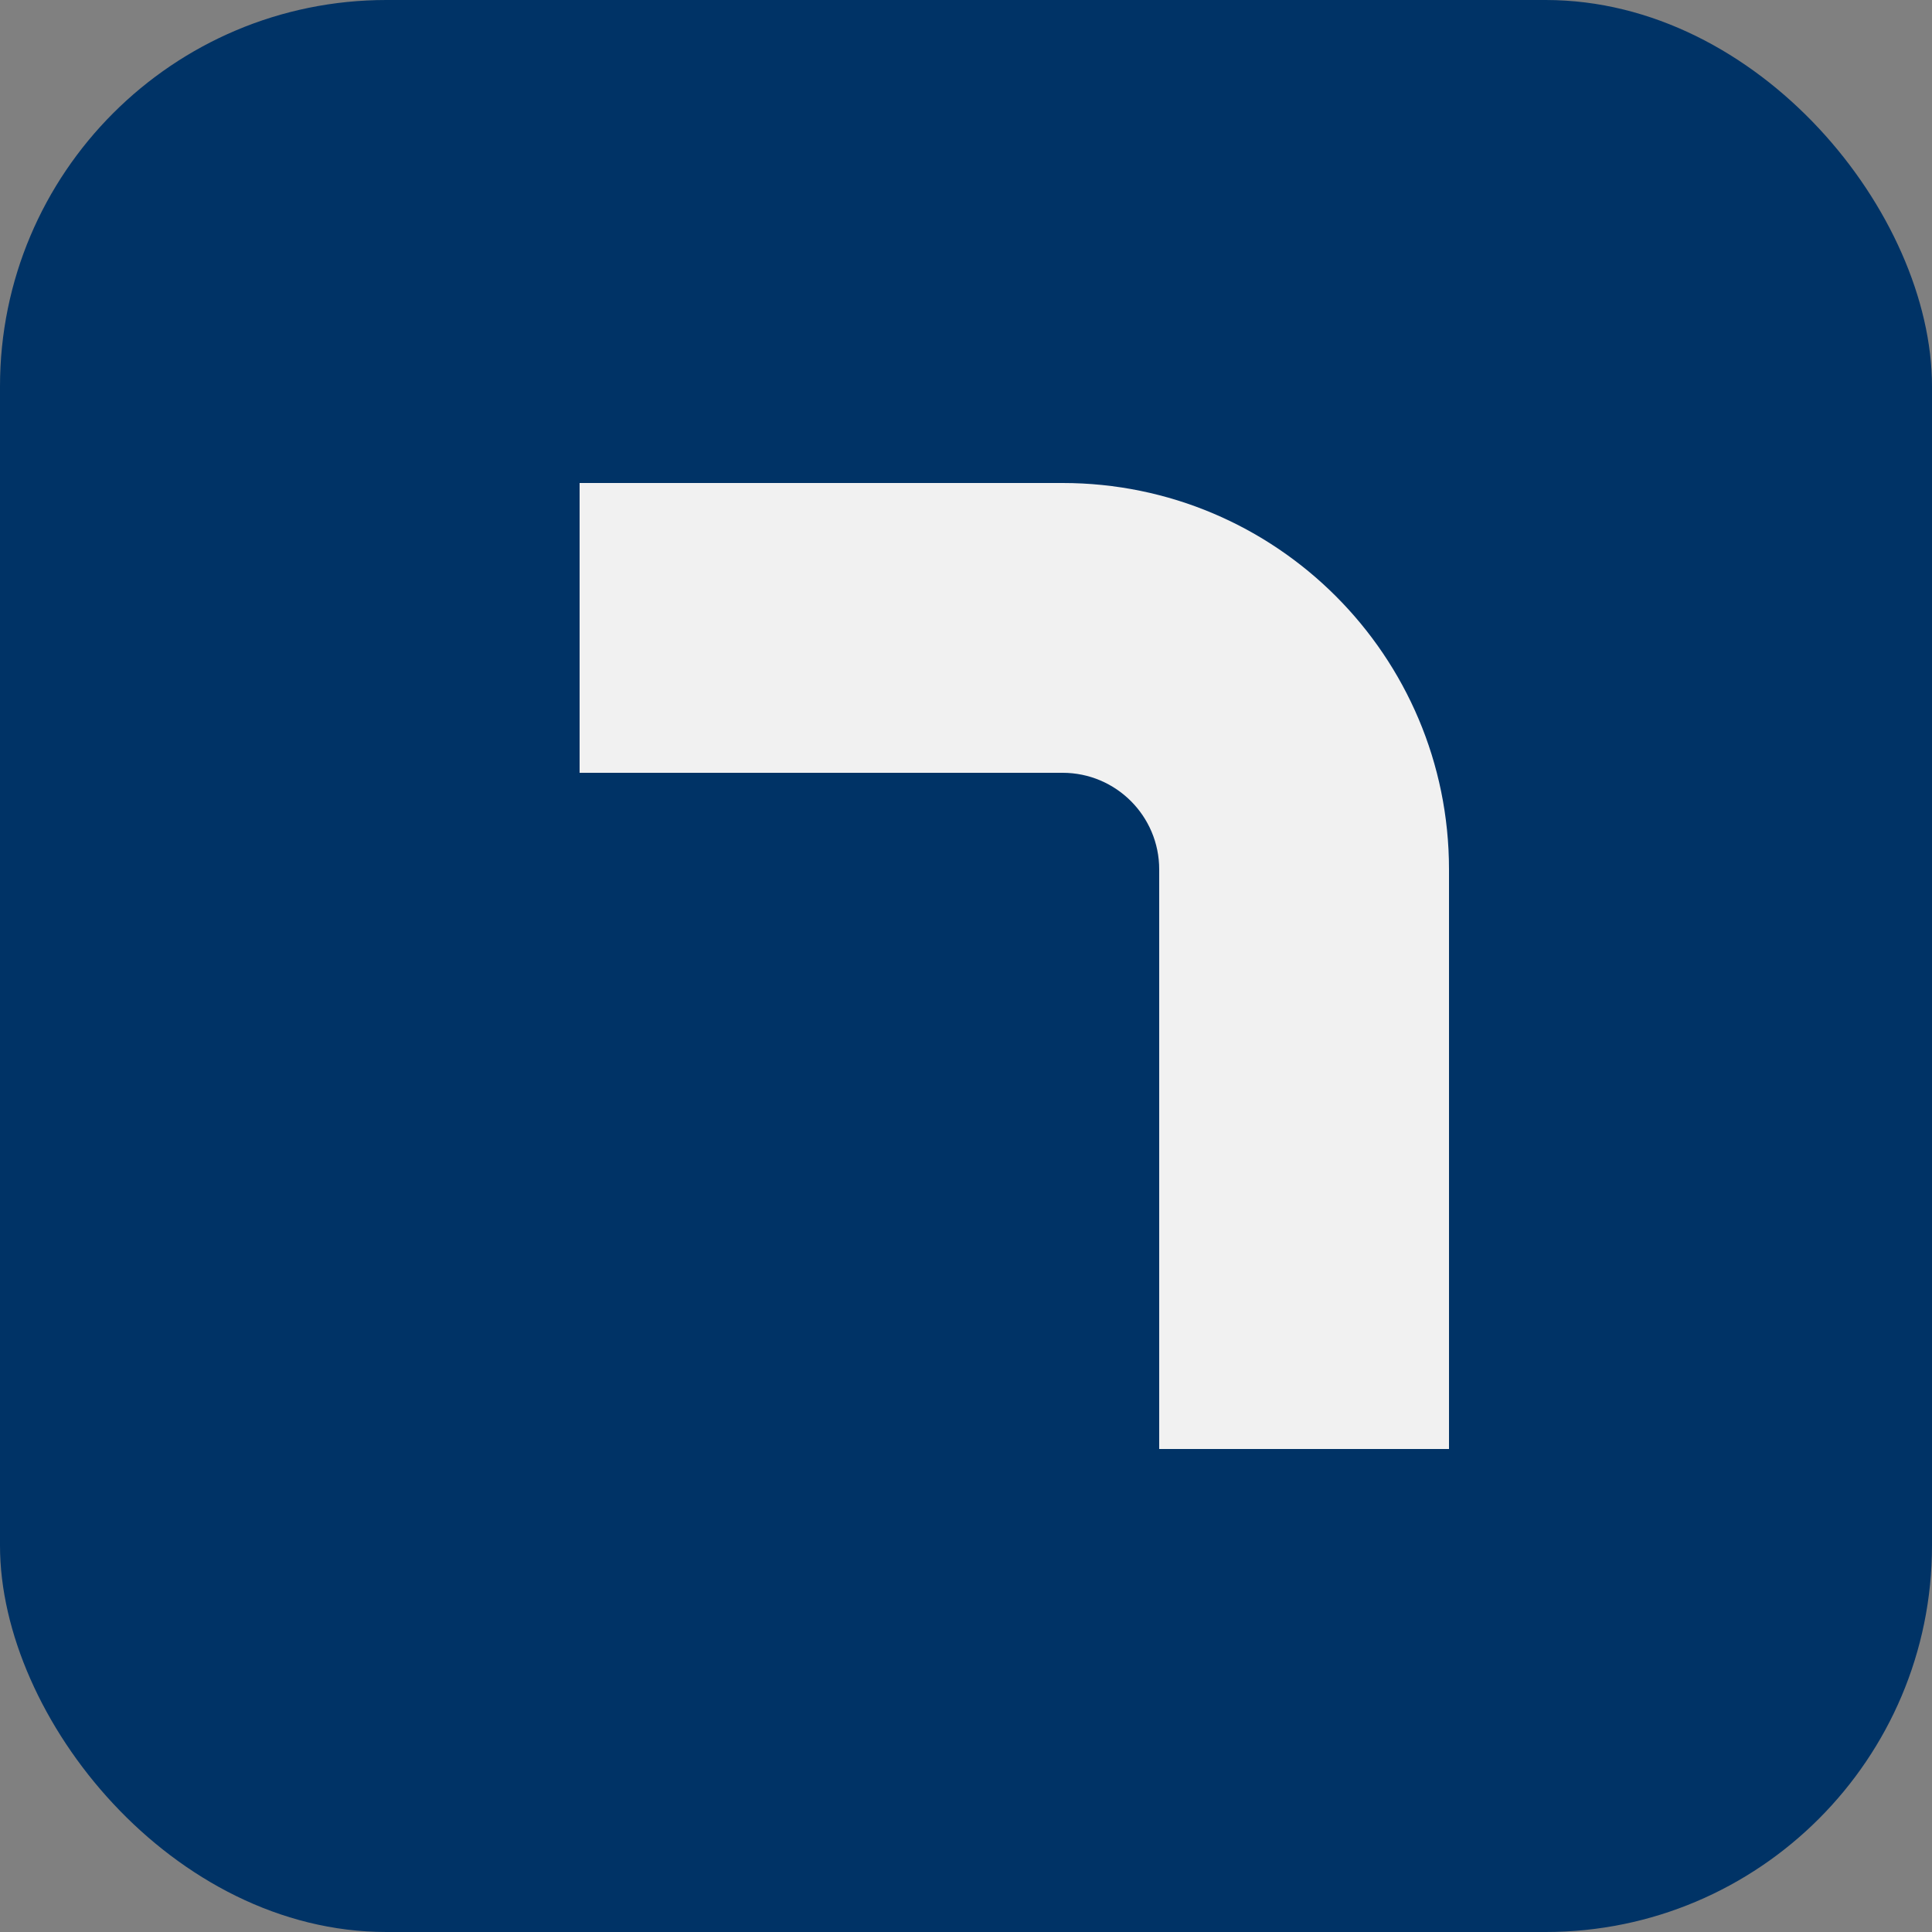
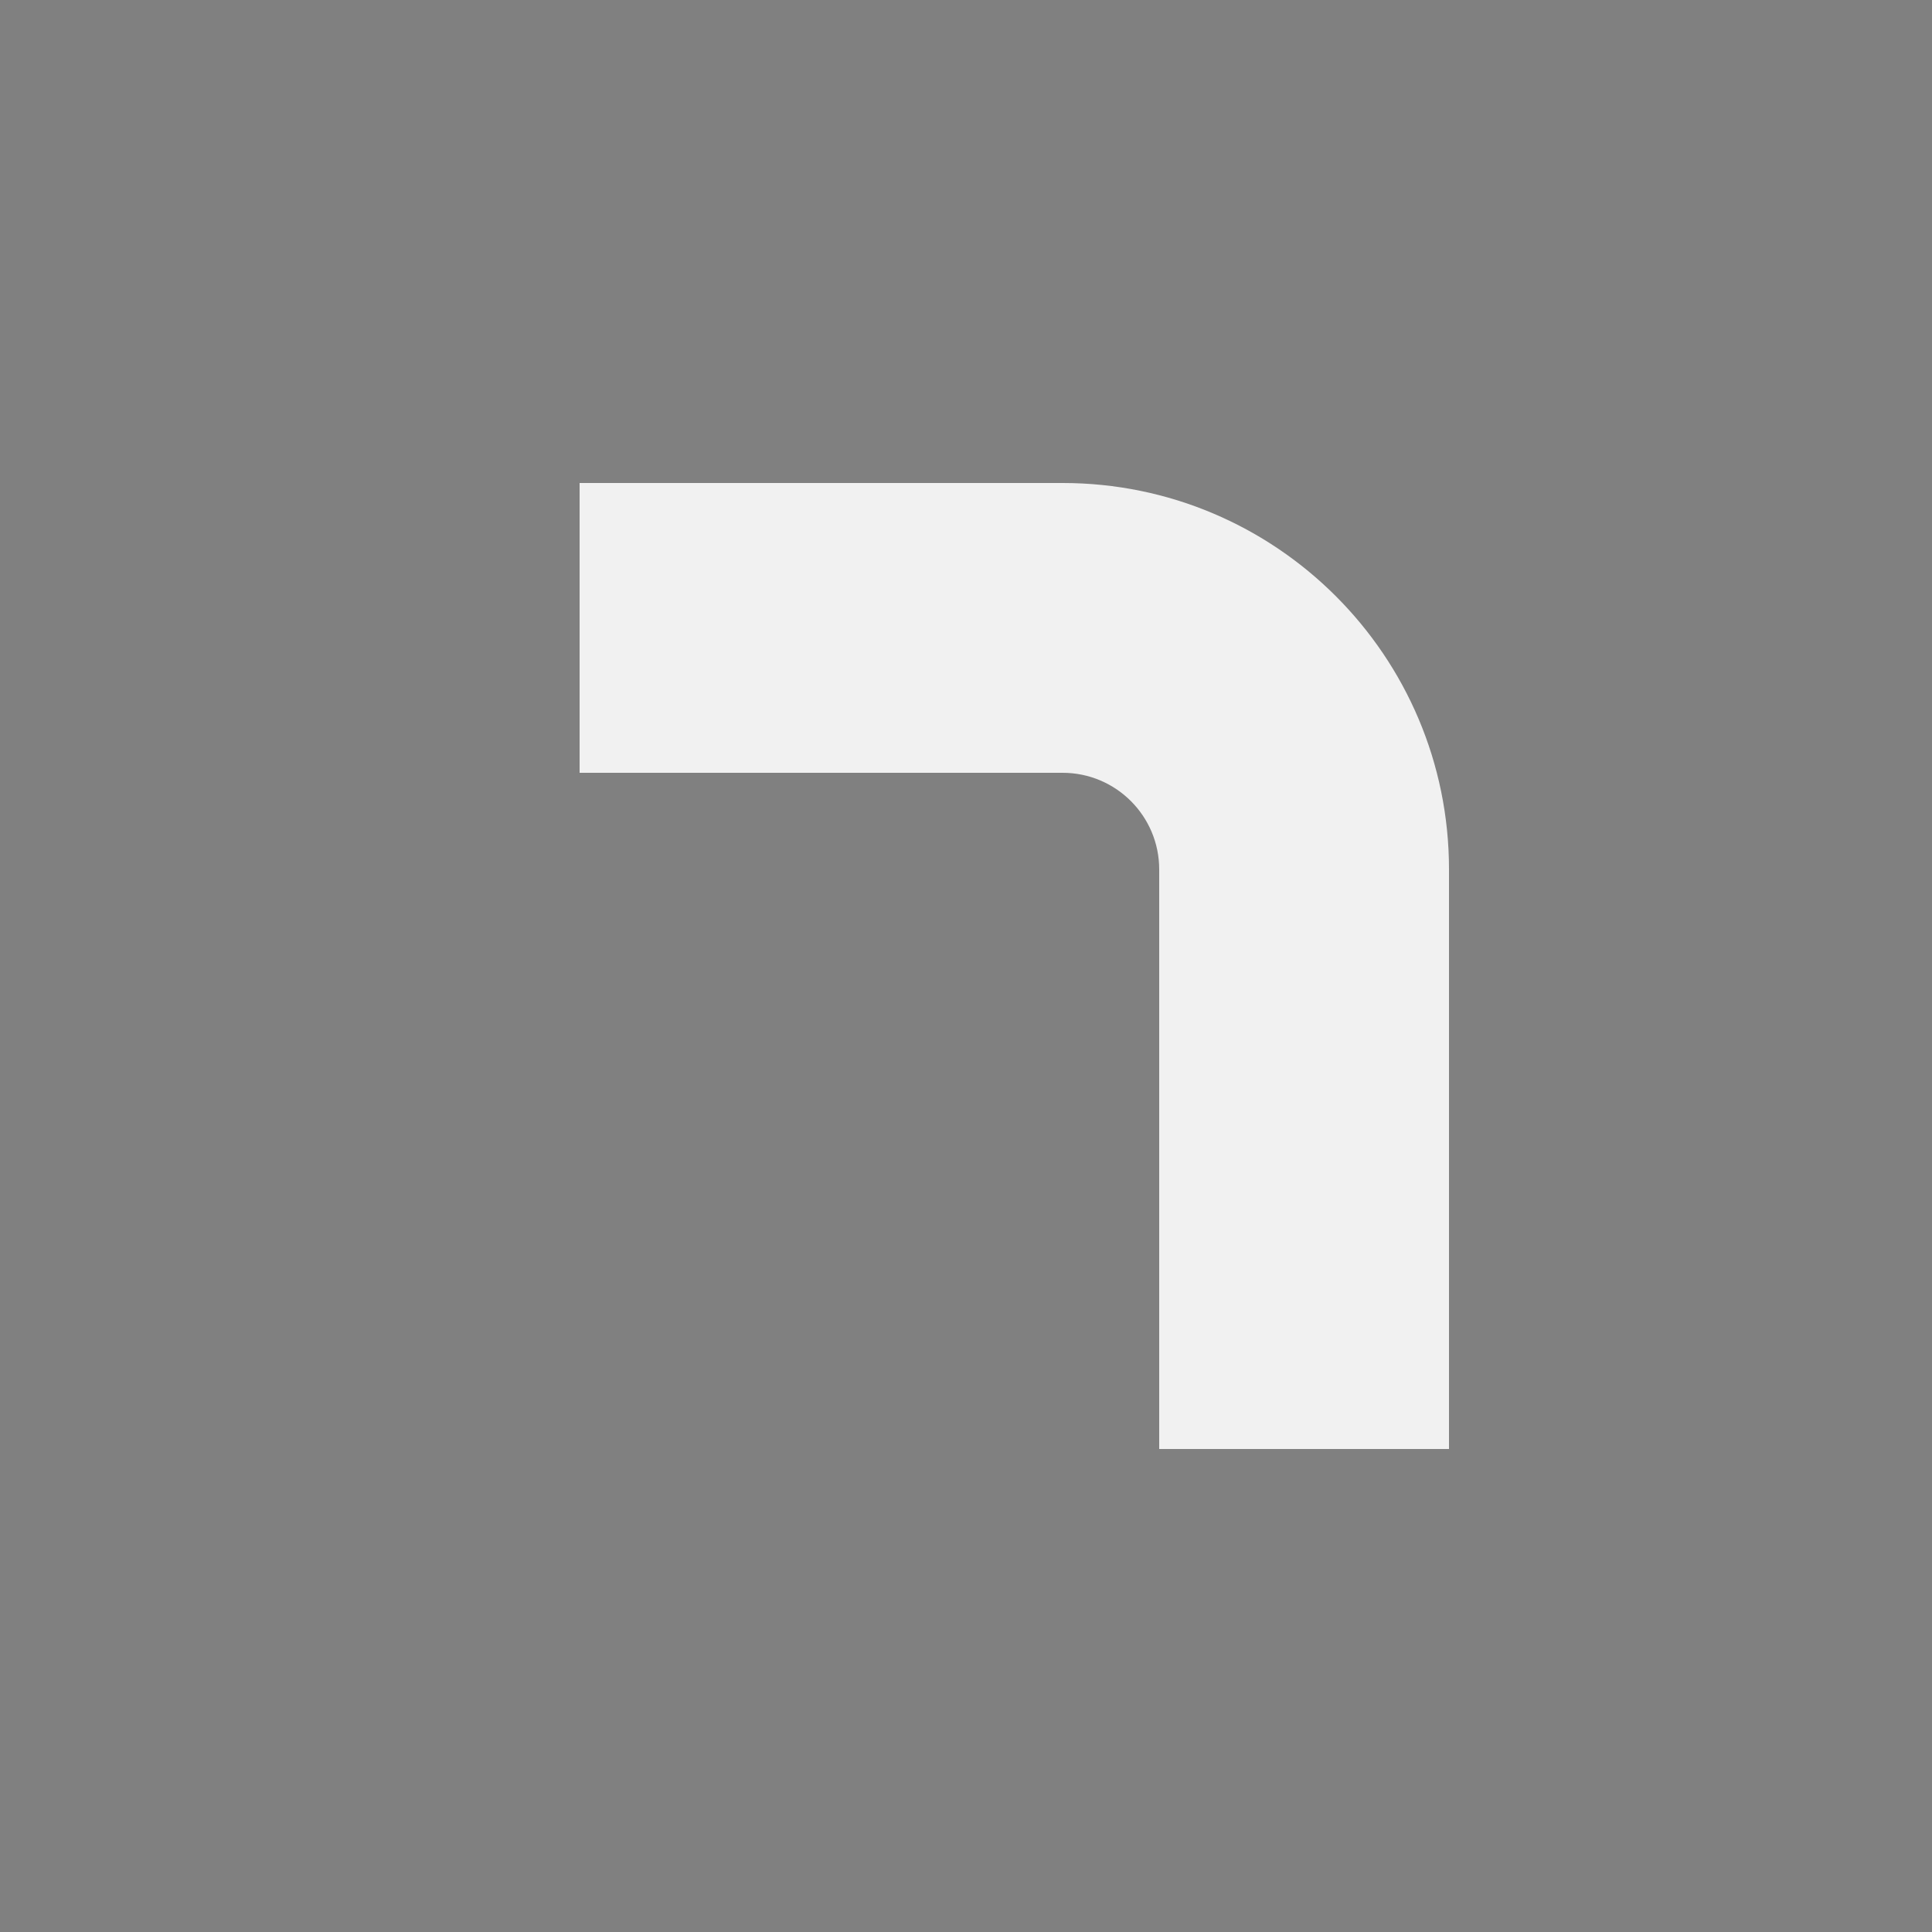
<svg xmlns="http://www.w3.org/2000/svg" width="100" height="100" viewBox="0 0 100 100" fill="none">
  <rect x="0" y="0" width="100" height="100" fill="#808080" stroke="none" />
-   <rect width="100" height="100" rx="20" fill="#003366" />
  <path d="M30 25H55C66.046 25 75 33.954 75 45V75H60V45C60 42.239 57.761 40 55 40H30V25Z" fill="#F1F1F1" />
</svg>